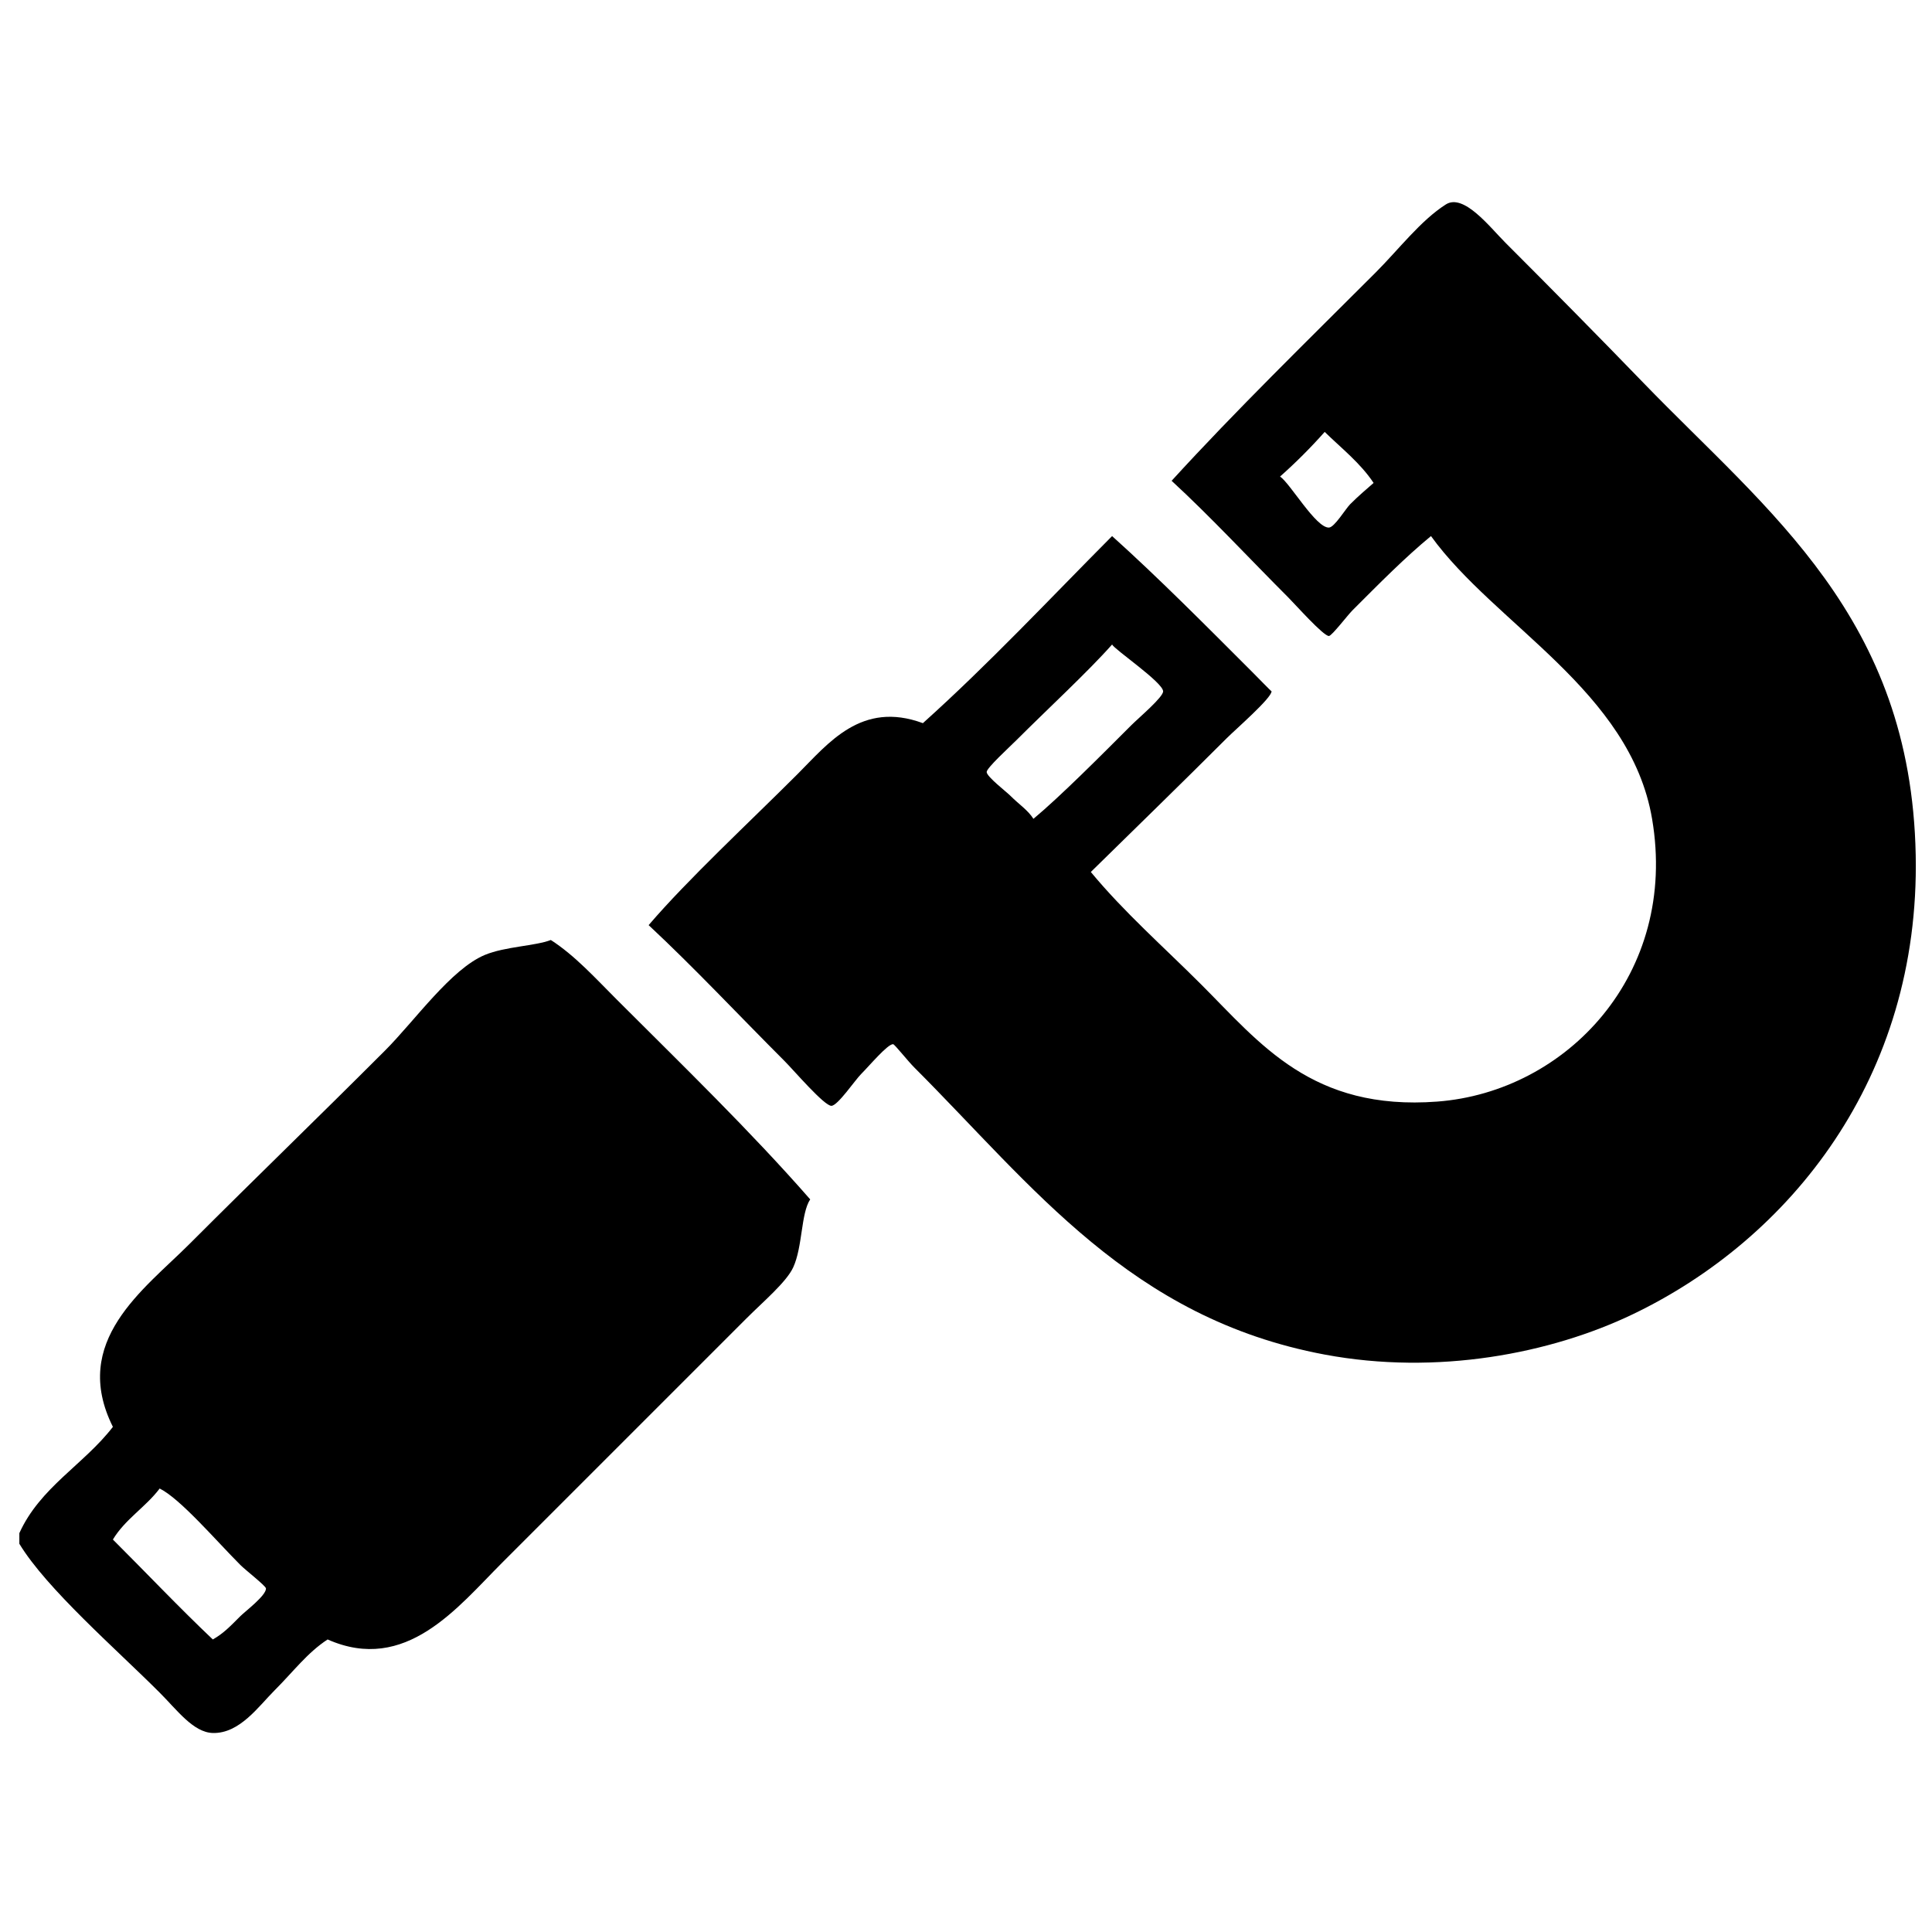
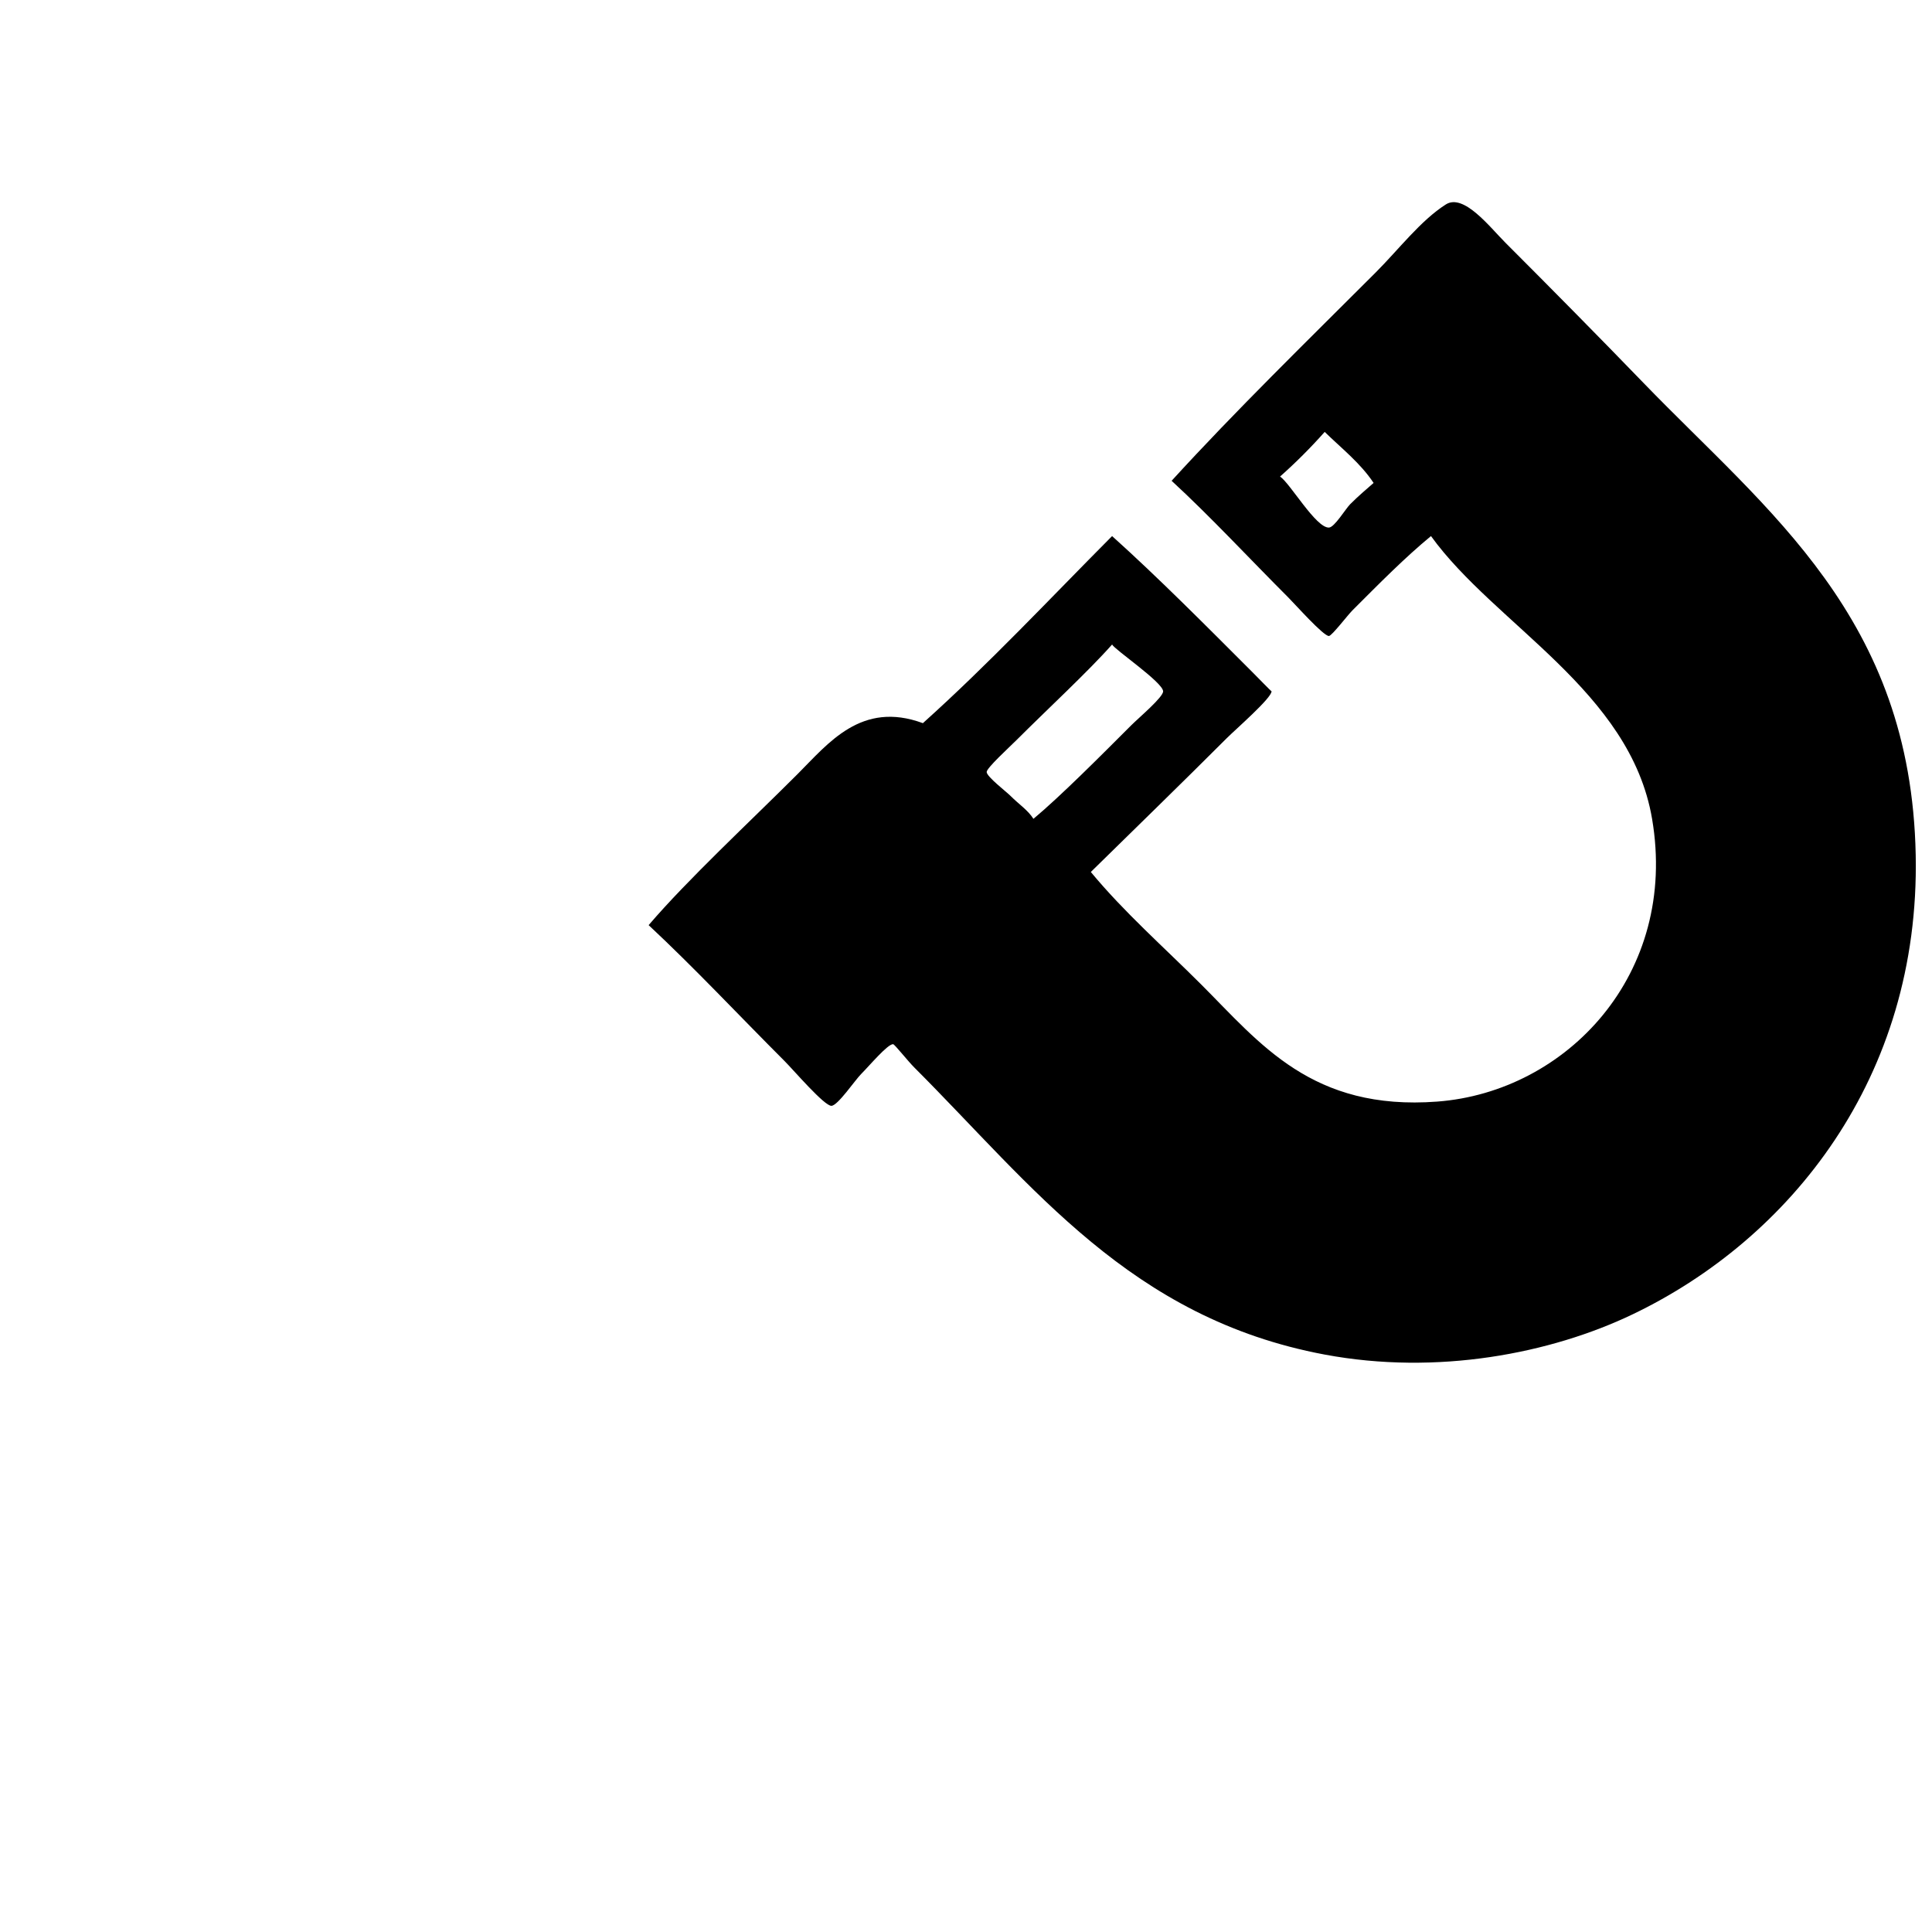
<svg xmlns="http://www.w3.org/2000/svg" version="1.1" x="0px" y="0px" width="283px" height="283px" viewBox="-2.835 -29.613 283 283" overflow="visible" enable-background="new -2.835 -29.613 283 283" xml:space="preserve">
  <defs>
</defs>
  <path fill-rule="evenodd" clip-rule="evenodd" d="M92.178,105.9c5.745-6.711,14.71-15.021,21.799-22.11  c4.505-4.505,9.359-10.804,18.373-7.474c9.679-8.693,18.555-18.191,27.715-27.404c6.742,6.062,13.63,13.007,20.553,19.93  c0.576,0.576,2.807,2.873,2.804,2.803c0.04,0.972-5.277,5.588-6.54,6.851c-6.587,6.586-13.506,13.308-19.932,19.619  c4.85,5.871,10.685,10.995,16.194,16.505c8.61,8.61,16.204,18.52,34.567,17.127c18.916-1.435,35.324-18.659,31.451-41.418  c-3.186-18.735-22.99-28.406-32.385-41.417c-3.833,3.156-7.492,6.867-11.523,10.899c-0.679,0.678-2.997,3.718-3.425,3.737  c-0.795,0.034-4.925-4.613-5.917-5.605c-5.739-5.739-11.414-11.867-17.128-17.128c9.388-10.281,19.817-20.439,29.895-30.518  c3.365-3.365,6.589-7.62,10.278-9.965c2.619-1.665,6.48,3.368,8.719,5.605c6.953,6.954,13.74,13.831,20.241,20.553  c18.243,18.862,39.173,34.309,39.862,69.134c0.646,32.711-18.492,56.265-41.418,67.265c-12.068,5.789-28.701,8.997-45.156,5.917  c-28.445-5.329-42.738-24.677-60.102-42.041c-0.991-0.991-2.894-3.415-3.114-3.425c-0.798-0.035-3.503,3.189-4.671,4.358  c-0.936,0.935-3.419,4.632-4.36,4.671c-1.036,0.045-5.548-5.236-6.851-6.538C105.237,118.961,98.99,112.26,92.178,105.9z   M184.667,40.192c1.469,0.969,5.261,7.555,7.163,7.474c0.813-0.035,2.428-2.739,3.112-3.425c1.328-1.327,2.323-2.131,3.428-3.114  c-1.949-2.931-4.696-5.062-7.164-7.474C189.157,35.963,186.978,38.143,184.667,40.192z M162.869,76.628  c1.109-1.11,4.706-4.135,4.671-4.983c-0.059-1.33-7.15-6.135-7.475-6.851c-3.457,3.913-9.504,9.504-14.014,14.013  c-1.067,1.067-4.385,4.088-4.359,4.672c0.029,0.688,2.871,2.871,3.425,3.425c1.374,1.373,2.592,2.119,3.426,3.425  C152.528,87.004,158.418,81.078,162.869,76.628z" />
-   <path fill-rule="evenodd" clip-rule="evenodd" d="M0,196.521c0-0.519,0-1.037,0-1.558c3.035-6.721,9.459-10.056,13.702-15.569  c-6.263-12.552,4.539-20.109,11.211-26.781c10.213-10.213,18.37-18.059,28.649-28.339c4.348-4.35,9.667-11.953,14.636-14.014  c2.967-1.23,7.364-1.298,9.654-2.181c3.538,2.278,6.542,5.609,9.654,8.72c9.625,9.626,19.529,19.207,28.338,29.272  c-1.37,2.06-1.097,6.938-2.491,9.966c-0.986,2.142-4.386,5.009-6.851,7.474c-12.72,12.721-23.546,23.547-35.813,35.813  c-6.476,6.476-14.093,16.286-25.535,11.211c-2.98,1.95-4.965,4.652-7.785,7.474c-2.317,2.315-5.102,6.335-9.032,6.227  c-2.85-0.078-5.236-3.366-7.785-5.916C14.168,211.935,3.983,203.1,0,196.521z M32.387,207.109c0.693-0.692,3.781-3.018,3.737-4.048  c-0.016-0.368-2.984-2.671-3.737-3.425c-3.545-3.545-8.794-9.707-11.834-11.211c-2.05,2.723-5.059,4.49-6.851,7.474  c4.886,4.872,9.627,9.887,14.636,14.637C29.896,209.652,30.816,208.68,32.387,207.109z" />
</svg>